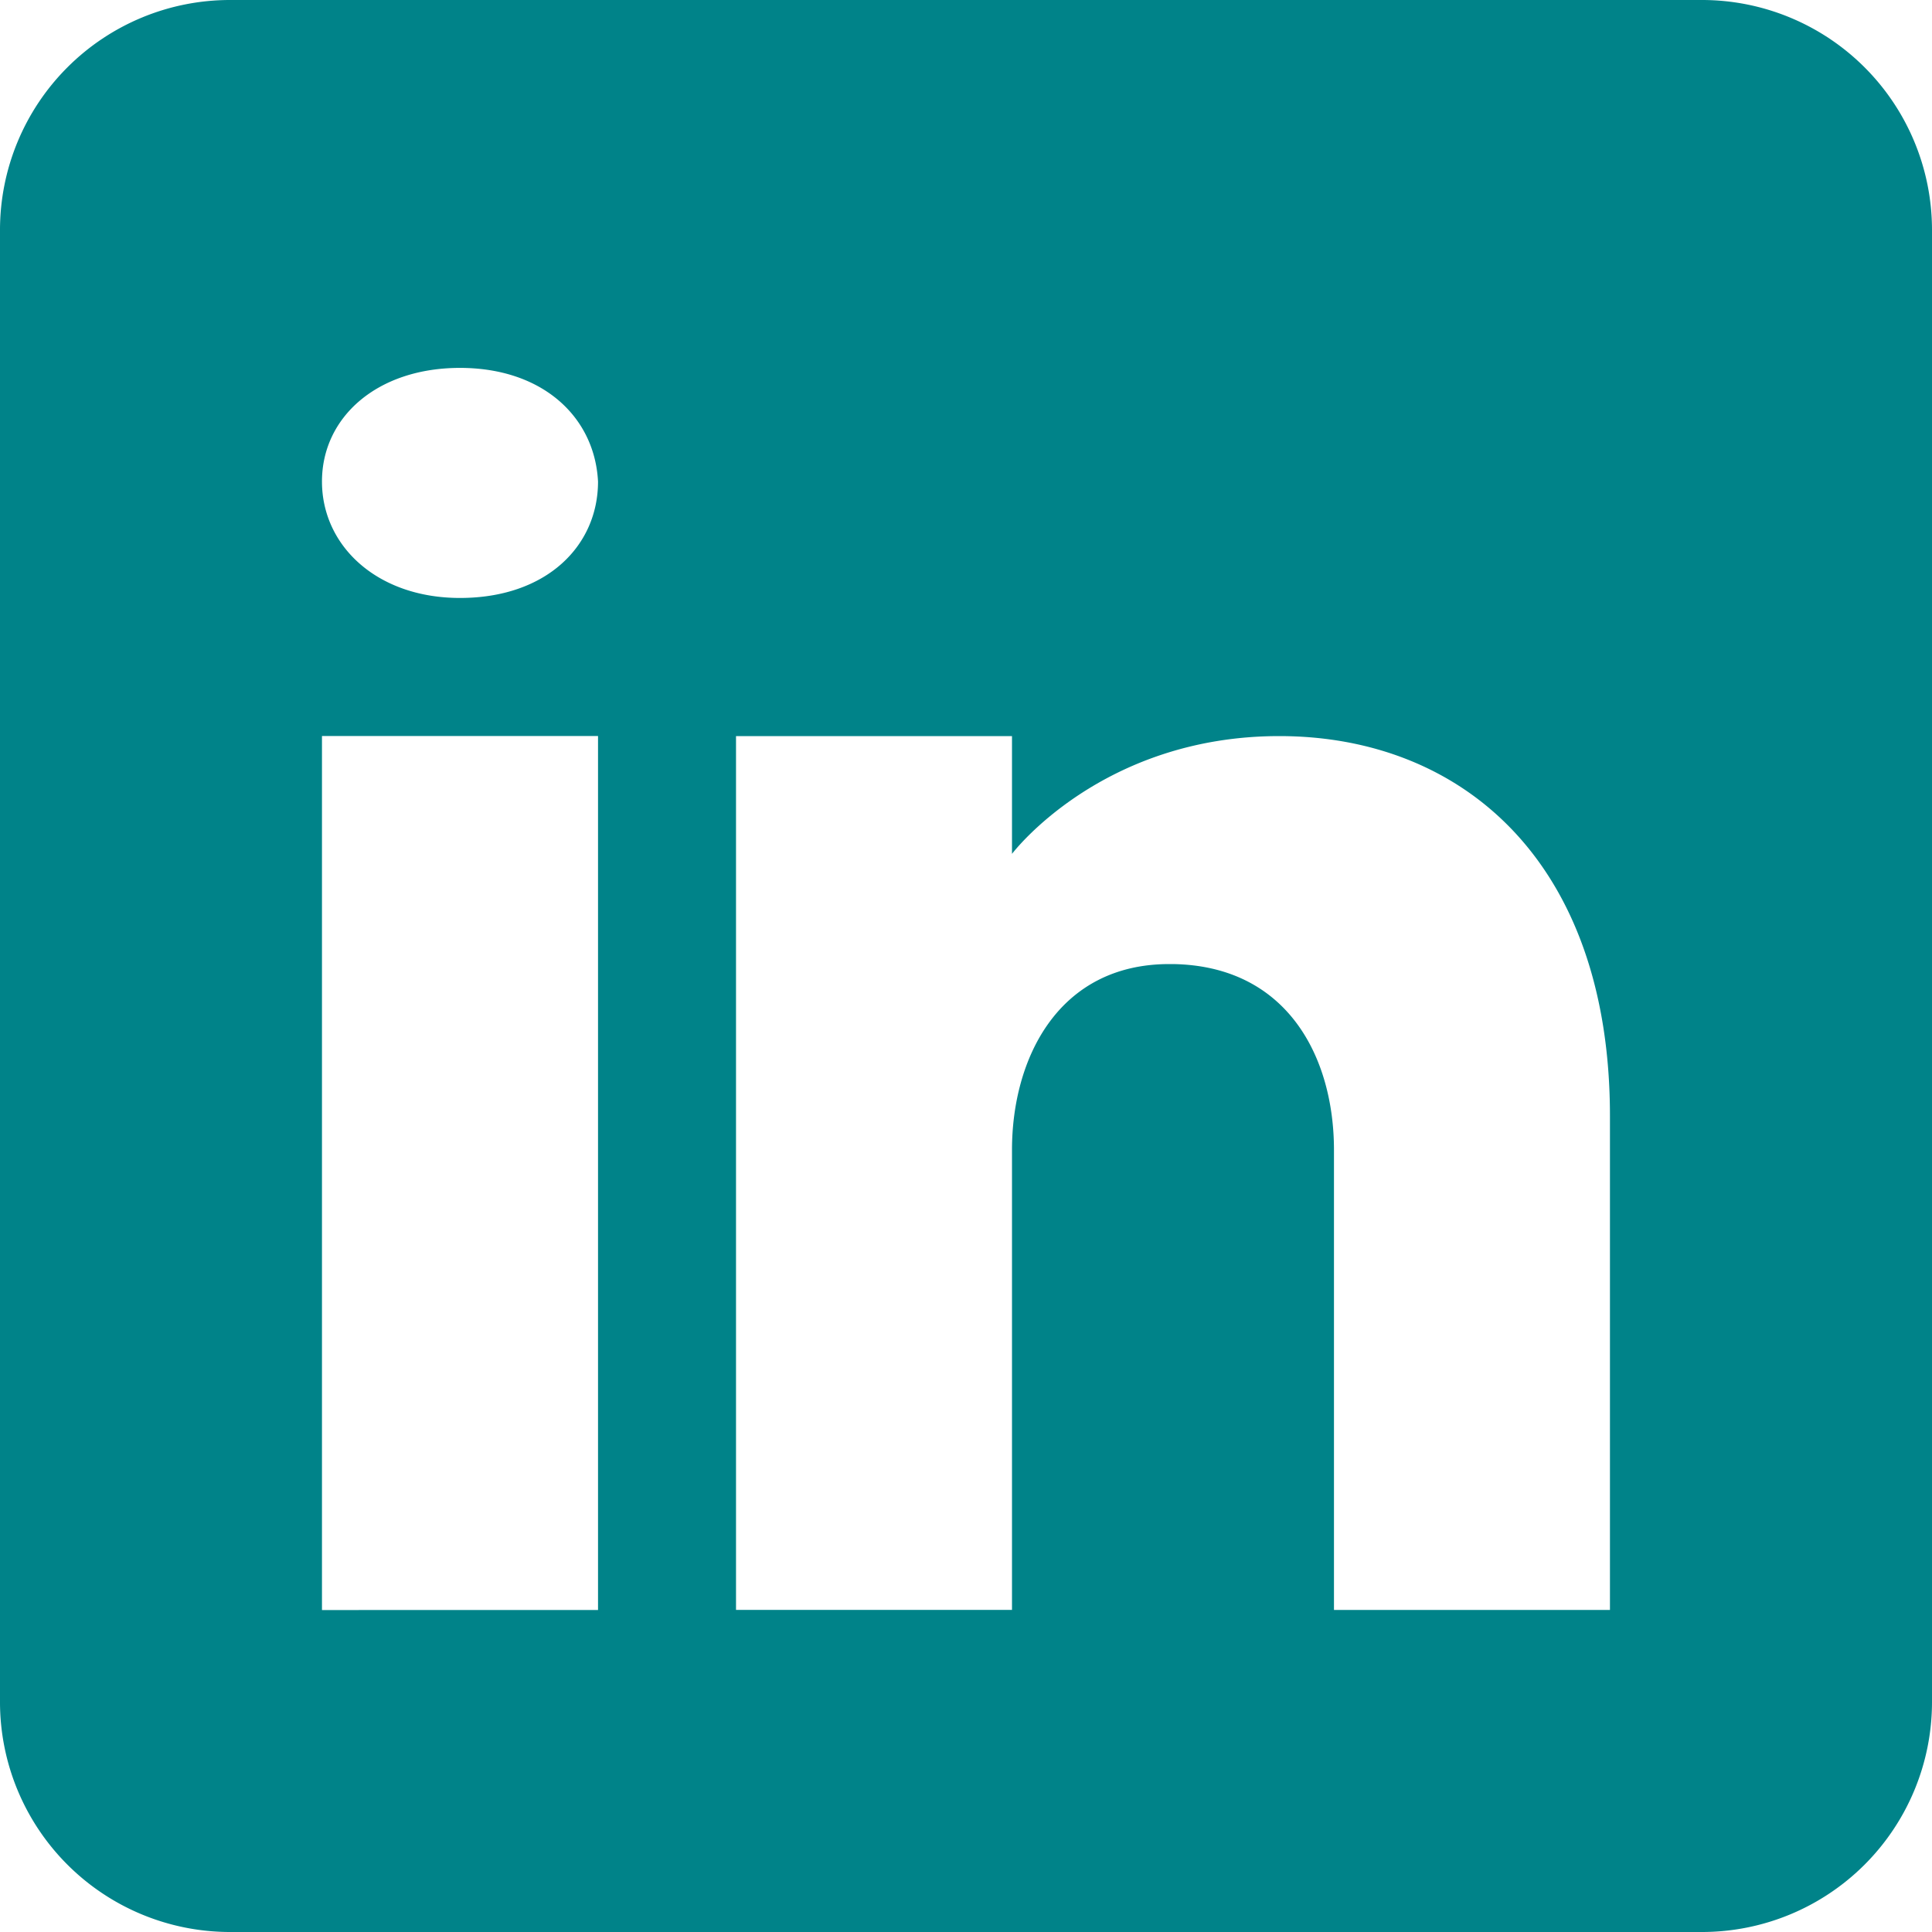
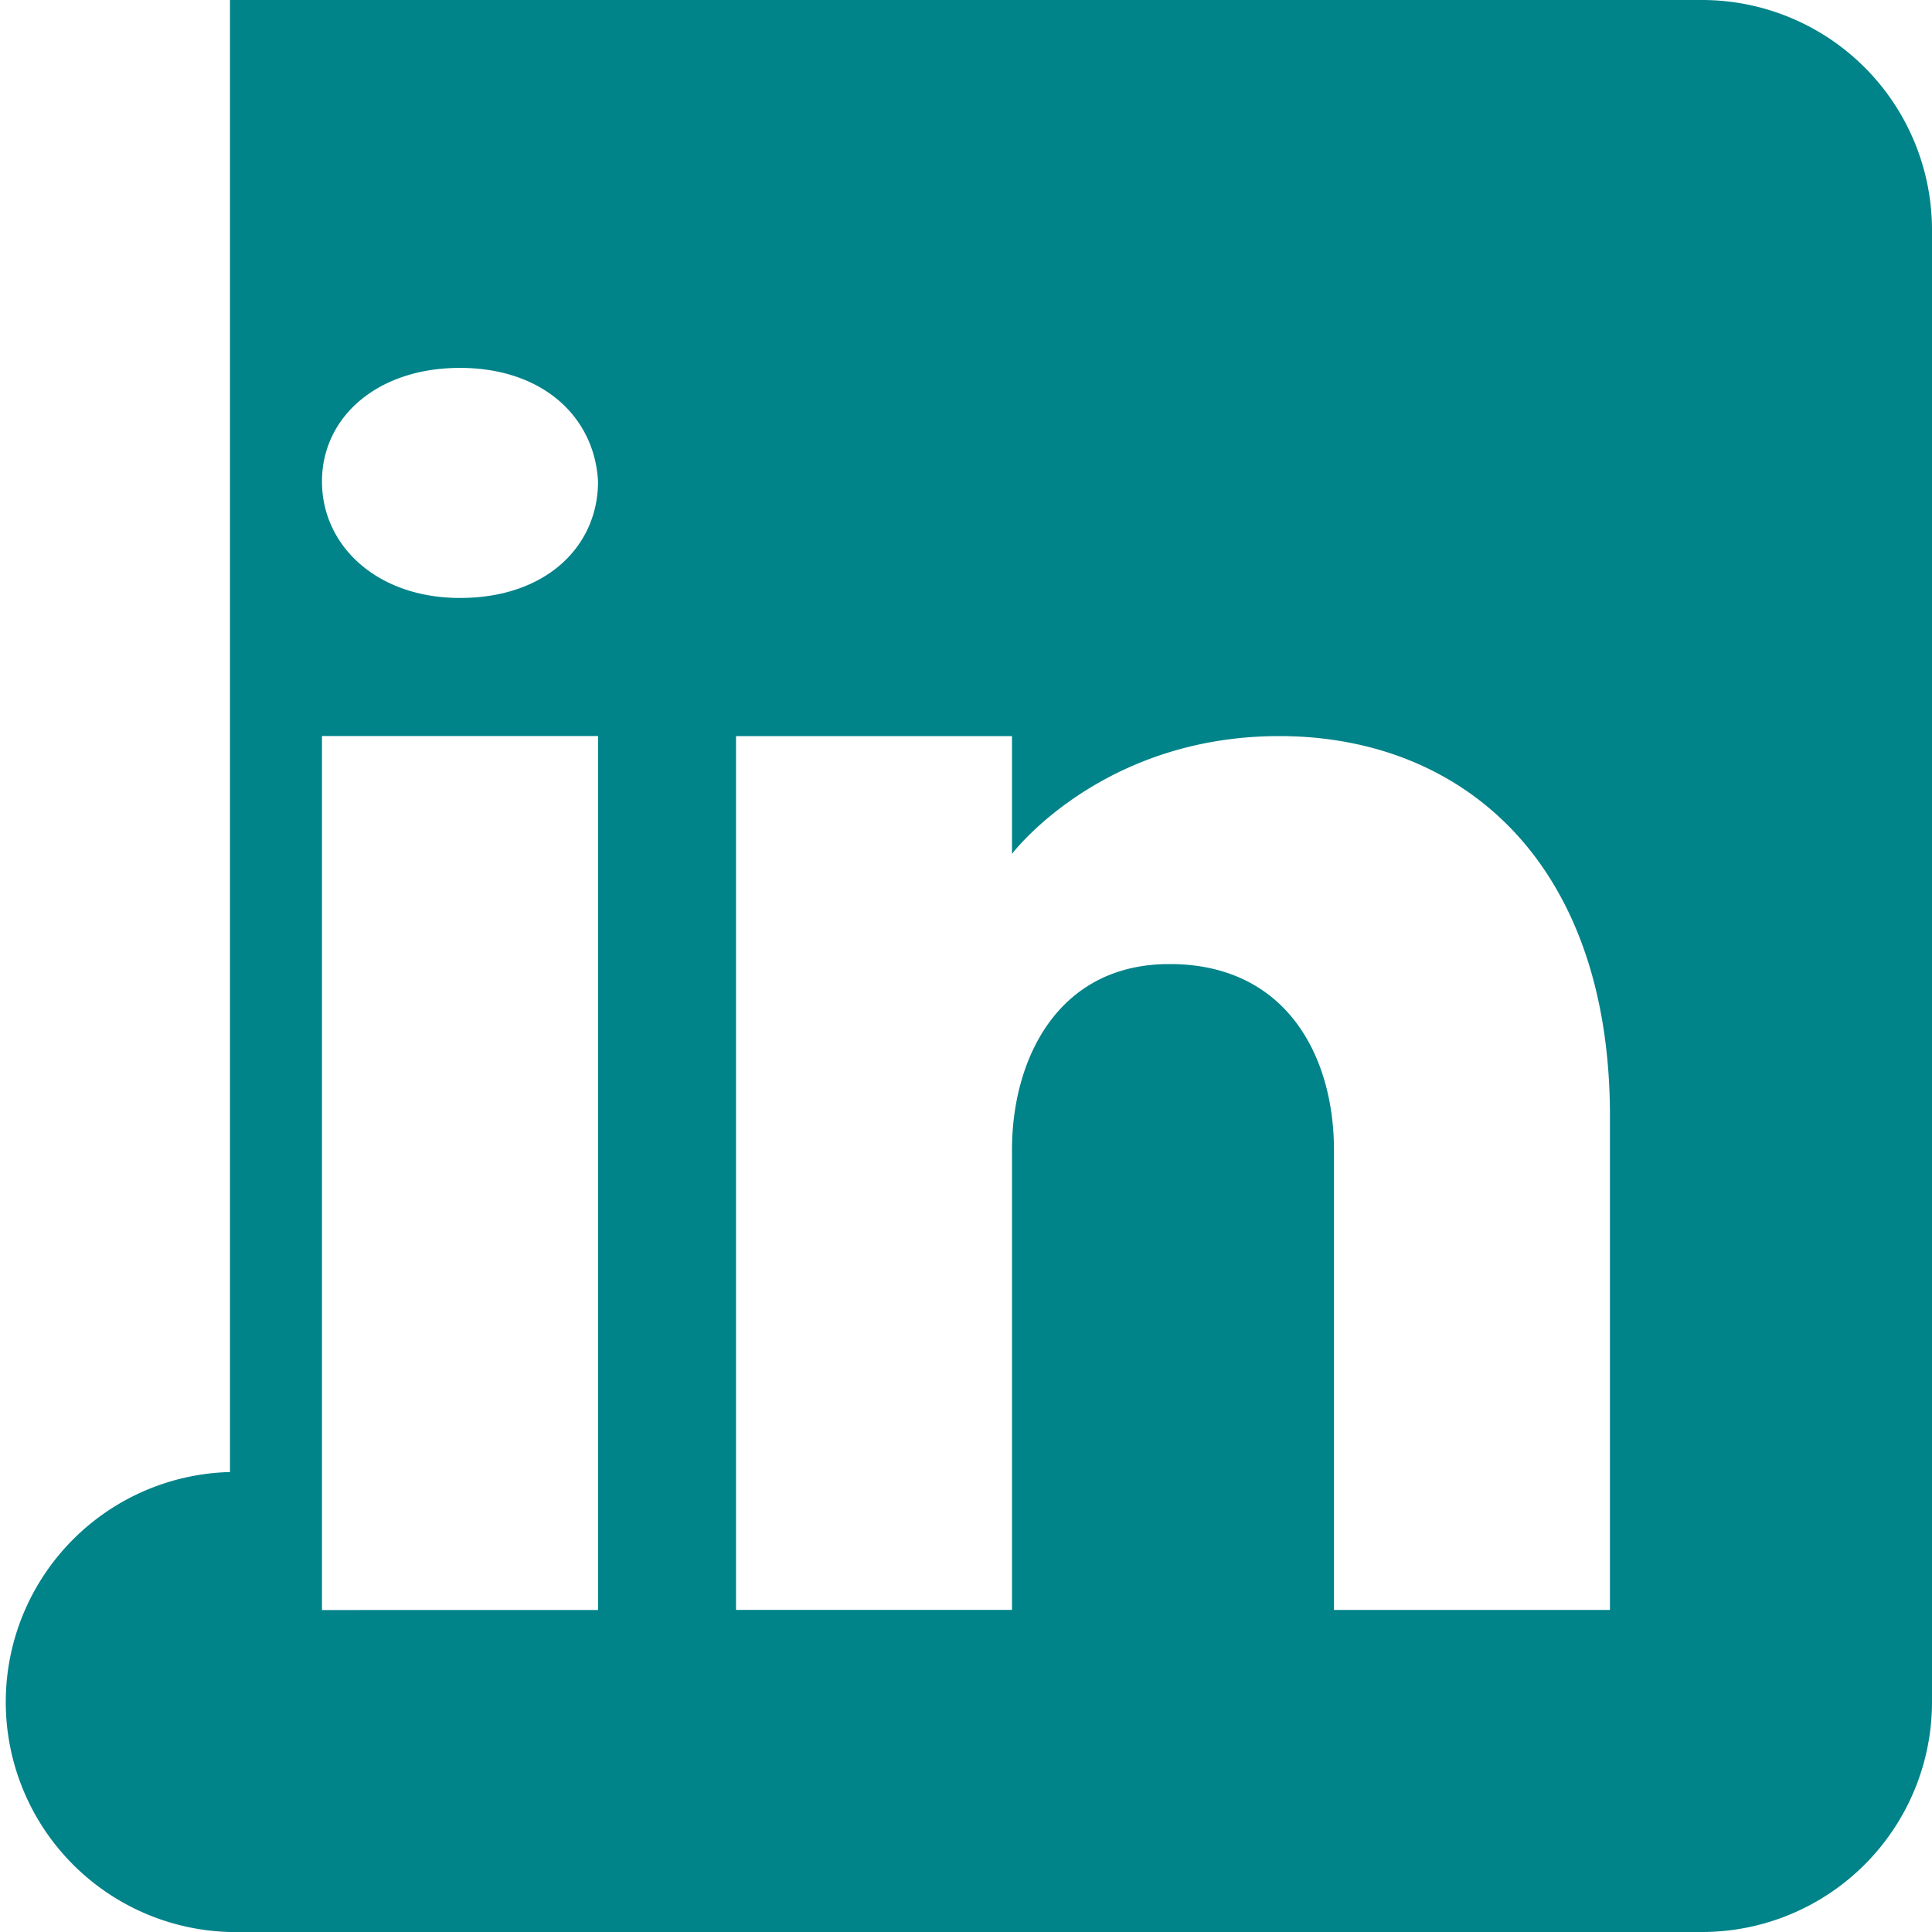
<svg xmlns="http://www.w3.org/2000/svg" width="26" height="26" viewBox="0 0 26 26">
-   <path d="M22.905 0H3.095A3.096 3.096 0 0 0 0 3.095v19.81A3.096 3.096 0 0 0 3.095 26h19.81A3.096 3.096 0 0 0 26 22.905V3.095A3.096 3.096 0 0 0 22.905 0zM8.048 9.905v11.762H4.333V9.905h3.715zM4.333 6.48c0-.866.743-1.529 1.857-1.529 1.115 0 1.814.663 1.858 1.53 0 .866-.694 1.566-1.858 1.566-1.114 0-1.857-.7-1.857-1.567zm17.334 15.186h-3.715v-6.19c0-1.239-.619-2.477-2.166-2.502h-.05c-1.498 0-2.117 1.275-2.117 2.501v6.19H9.905V9.906h3.714v1.585s1.195-1.585 3.597-1.585c2.457 0 4.45 1.69 4.45 5.113v6.649z" fill="#008389" fill-rule="nonzero" />
+   <path d="M22.905 0H3.095v19.81A3.096 3.096 0 0 0 3.095 26h19.81A3.096 3.096 0 0 0 26 22.905V3.095A3.096 3.096 0 0 0 22.905 0zM8.048 9.905v11.762H4.333V9.905h3.715zM4.333 6.48c0-.866.743-1.529 1.857-1.529 1.115 0 1.814.663 1.858 1.53 0 .866-.694 1.566-1.858 1.566-1.114 0-1.857-.7-1.857-1.567zm17.334 15.186h-3.715v-6.19c0-1.239-.619-2.477-2.166-2.502h-.05c-1.498 0-2.117 1.275-2.117 2.501v6.19H9.905V9.906h3.714v1.585s1.195-1.585 3.597-1.585c2.457 0 4.45 1.69 4.45 5.113v6.649z" fill="#008389" fill-rule="nonzero" />
</svg>